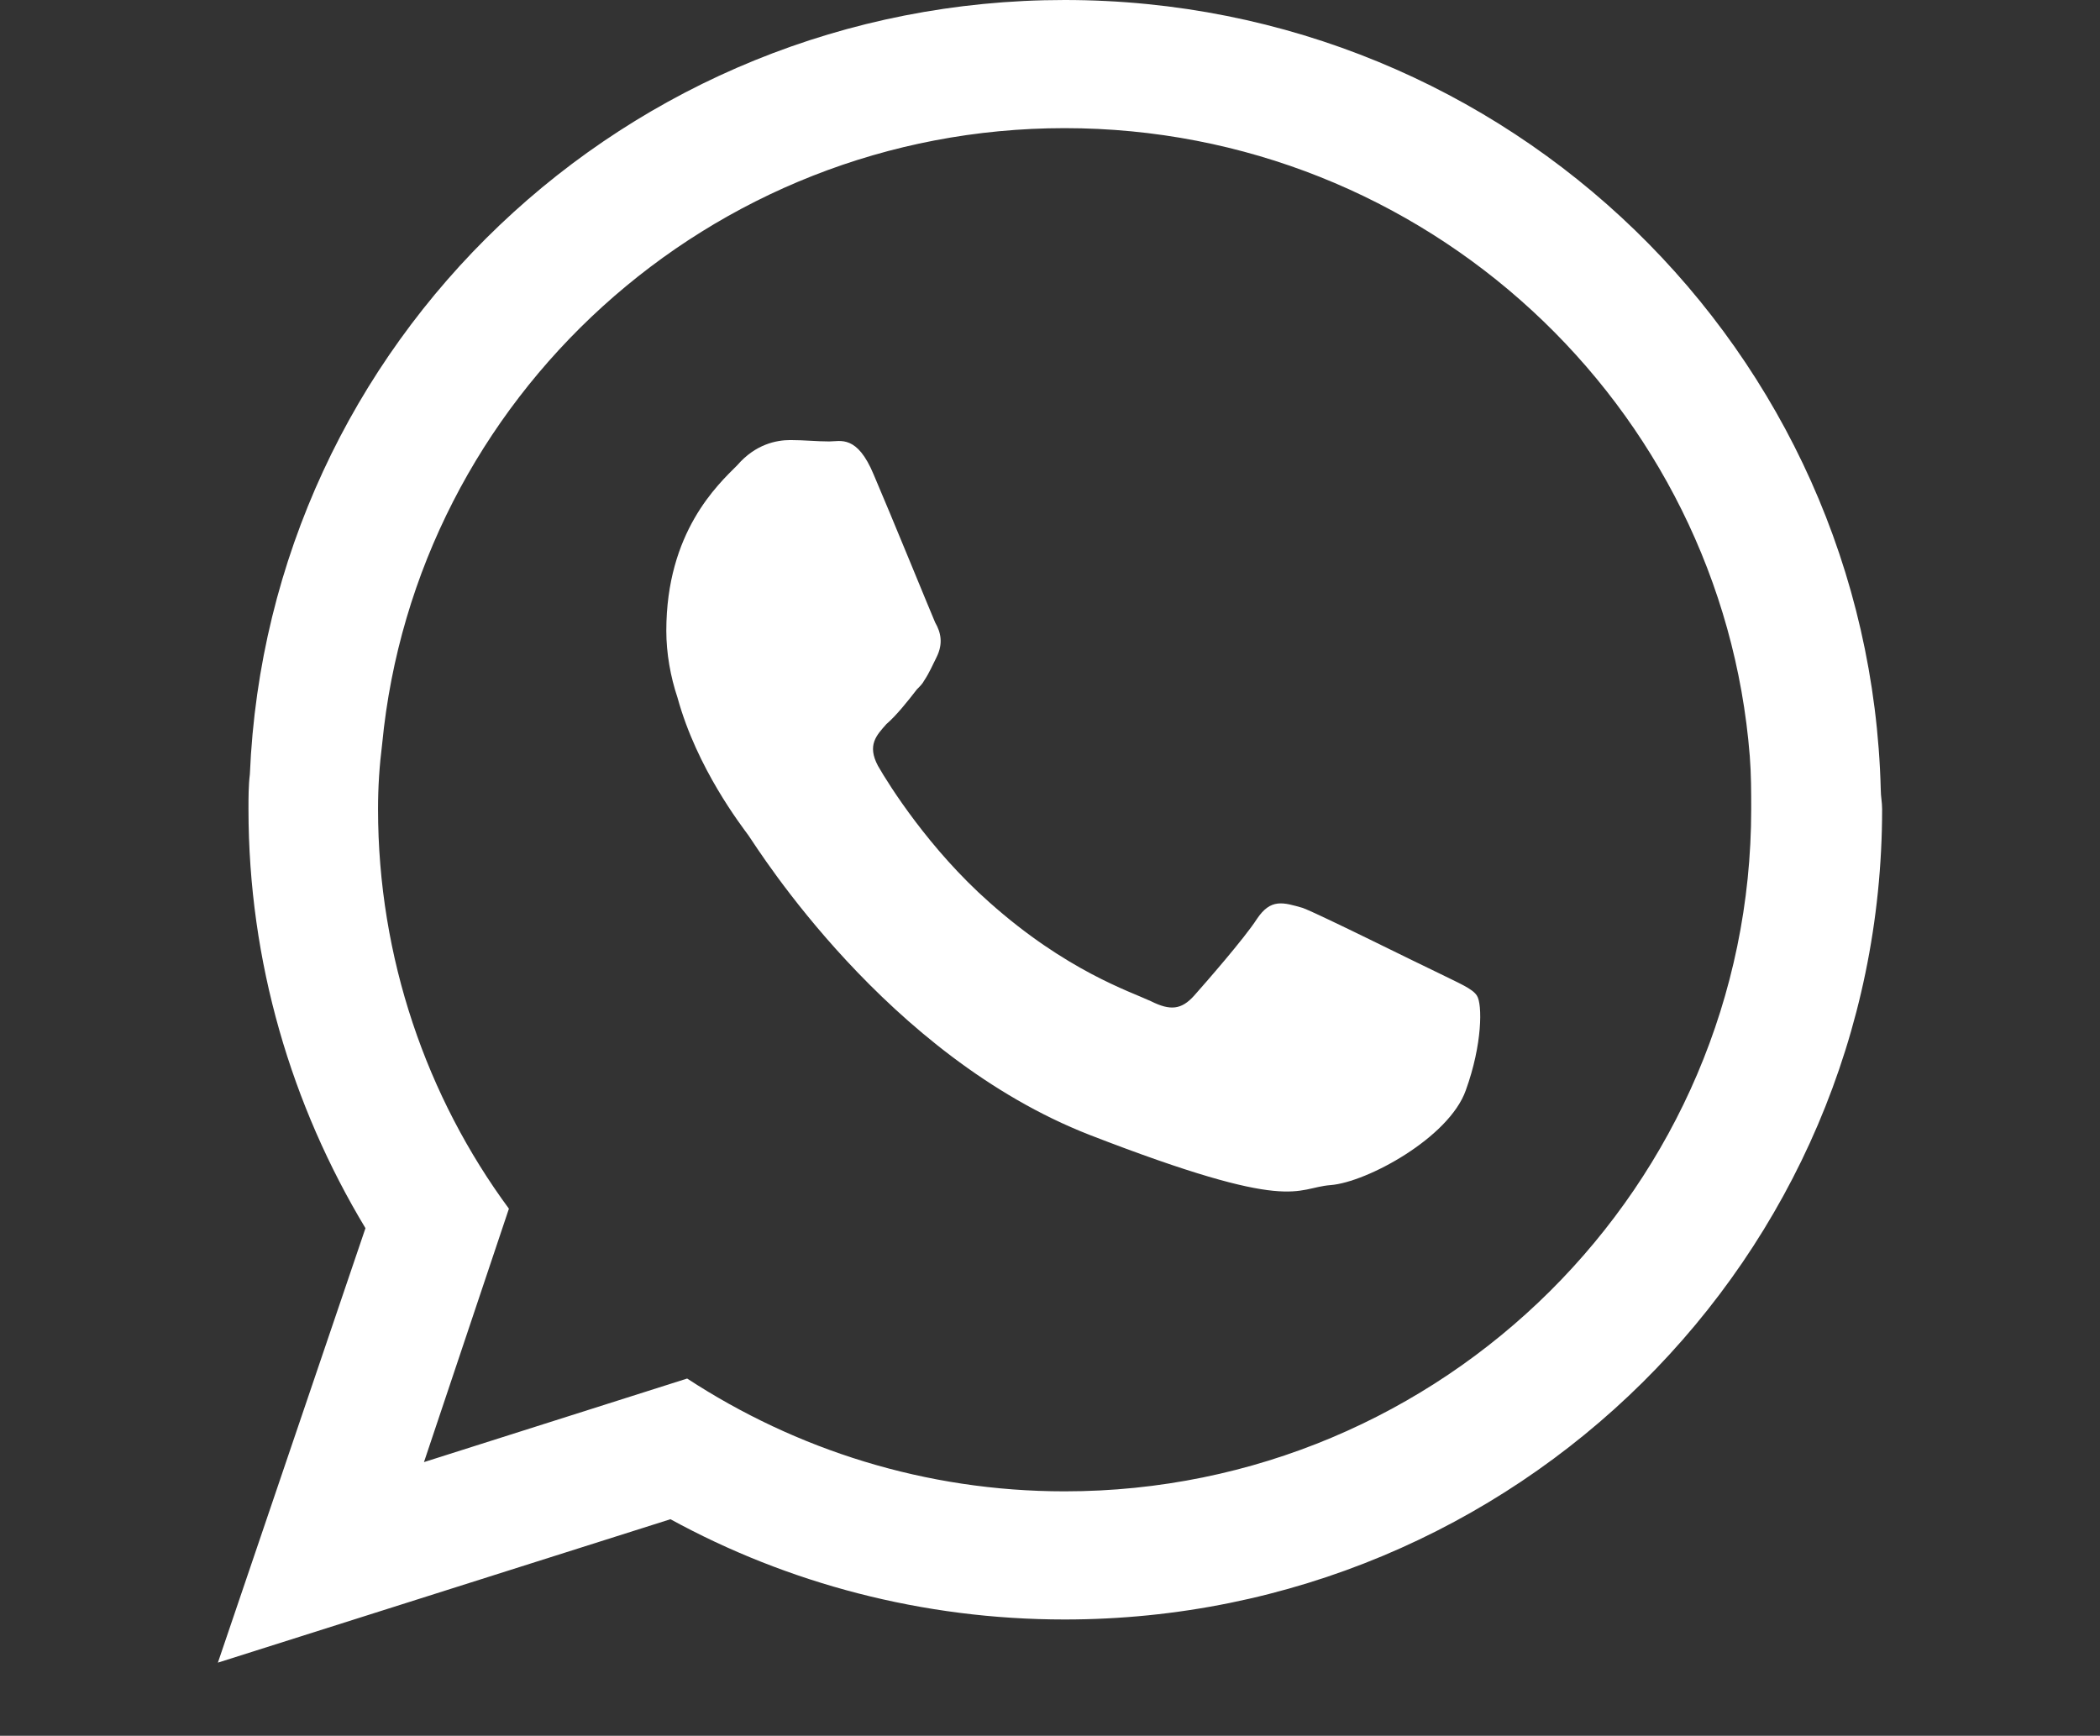
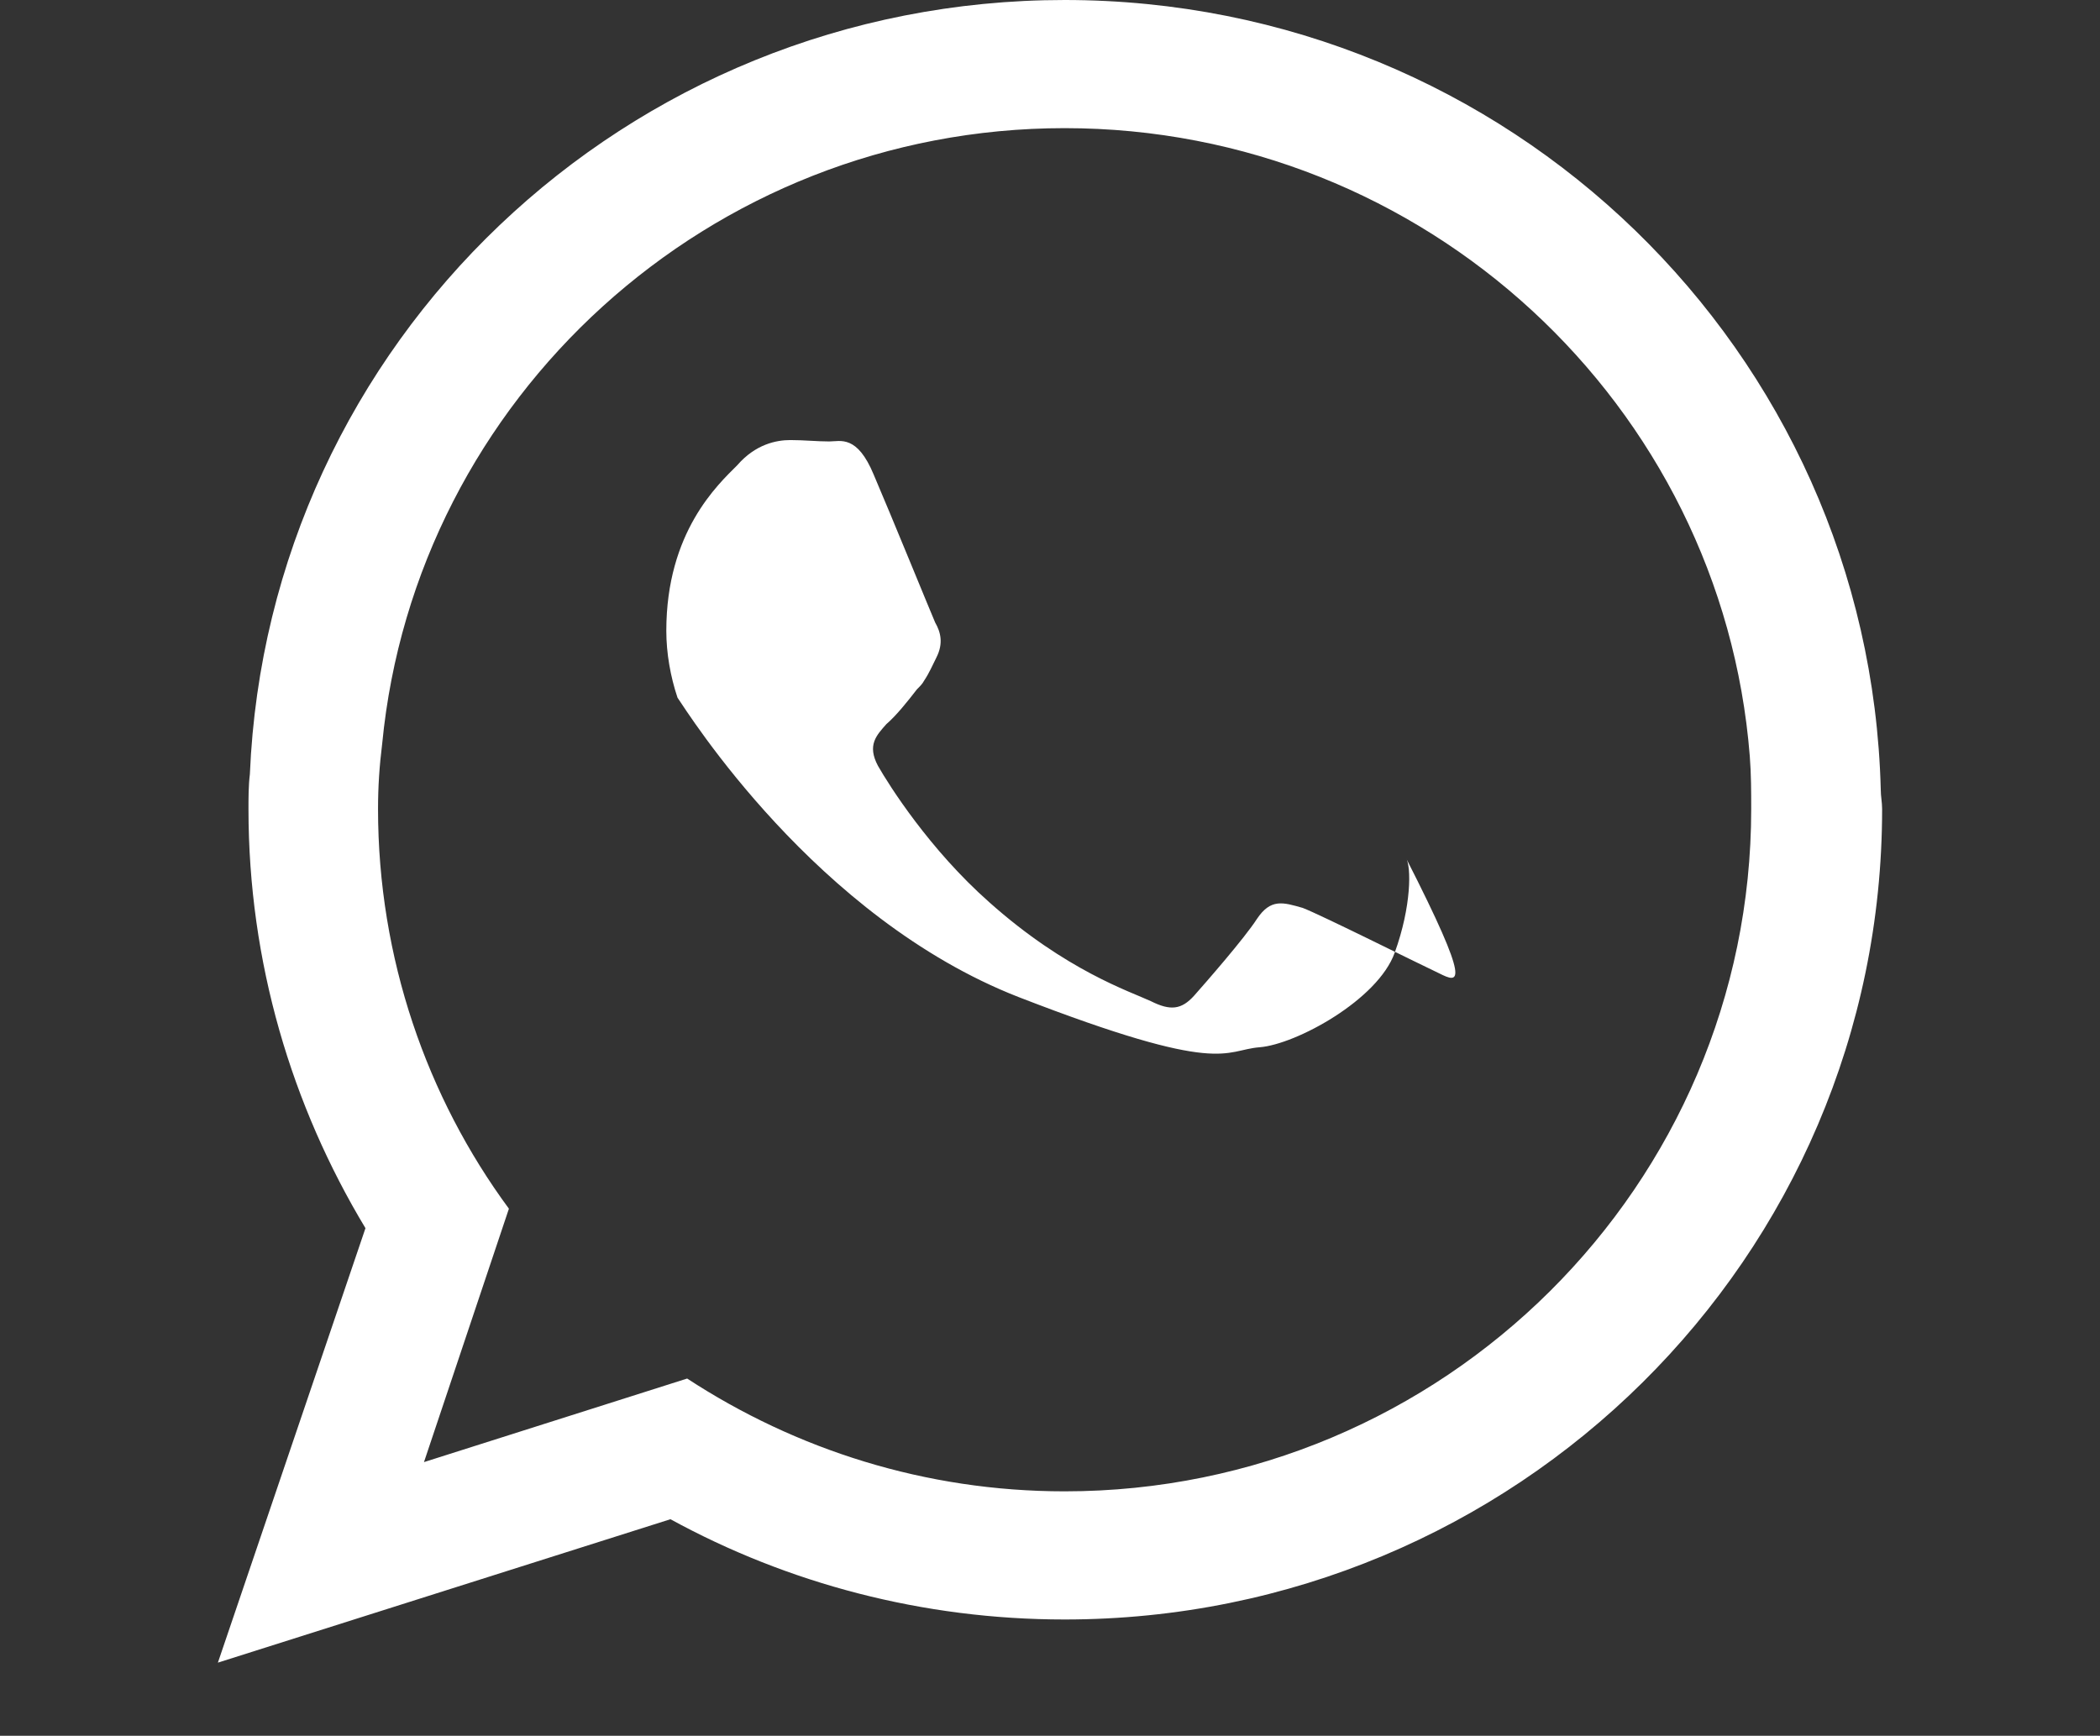
<svg xmlns="http://www.w3.org/2000/svg" version="1.1" id="Capa_1" x="0px" y="0px" width="65px" height="53.735px" viewBox="0 0 65 53.735" enable-background="new 0 0 65 53.735" xml:space="preserve">
  <rect x="0" y="0" width="65" height="53.735" fill="#333333" stroke="none" />
  <g>
-     <path fill-rule="evenodd" clip-rule="evenodd" fill="#FFFFFF" d="M32.953,46.168c-4.313,0-8.32-1.293-11.684-3.492l-8.146,2.587   l2.629-7.845c-2.542-3.449-4.051-7.76-4.051-12.372c0-0.689,0.043-1.336,0.129-2.027c1.035-10.69,10.129-19.052,21.123-19.052   c11.164,0,20.347,8.578,21.207,19.441c0.044,0.56,0.044,1.121,0.044,1.638C54.204,36.686,44.678,46.168,32.953,46.168   L32.953,46.168z M44.548,30.133c-0.646-0.303-3.663-1.811-4.224-2.026c-0.605-0.172-0.992-0.303-1.422,0.345   c-0.39,0.604-1.596,1.982-1.941,2.371c-0.389,0.432-0.732,0.475-1.336,0.172c-0.648-0.302-2.631-0.948-5-3.06   c-1.854-1.639-3.104-3.621-3.449-4.225c-0.346-0.647-0.044-0.949,0.259-1.293c0.302-0.259,0.647-0.69,0.947-1.078   c0.087-0.086,0.173-0.173,0.216-0.259c0.173-0.259,0.258-0.474,0.389-0.732c0.216-0.431,0.131-0.776-0.042-1.078   c-0.132-0.302-1.38-3.362-1.899-4.57c-0.516-1.25-1.033-1.034-1.379-1.034c-0.387,0-0.775-0.043-1.205-0.043   c-0.433,0-1.078,0.129-1.639,0.776c-0.604,0.604-2.199,2.069-2.199,5.13c0,0.69,0.129,1.422,0.347,2.069   c0.603,2.199,1.981,3.966,2.198,4.267c0.301,0.432,4.267,6.812,10.559,9.269c6.338,2.457,6.338,1.639,7.459,1.553   c1.121-0.088,3.664-1.467,4.182-2.932c0.517-1.423,0.517-2.674,0.345-2.932C45.582,30.606,45.152,30.434,44.548,30.133   L44.548,30.133z M58.214,24.442C57.867,10.864,46.703,0,32.953,0C19.375,0,8.296,10.605,7.734,23.968   c-0.043,0.346-0.043,0.732-0.043,1.078c0,4.741,1.336,9.181,3.621,12.975l-4.568,13.45l14.008-4.44   c3.622,1.983,7.803,3.104,12.201,3.104c13.966,0,25.303-11.208,25.303-25.088C58.256,24.83,58.214,24.657,58.214,24.442   L58.214,24.442z" />
+     <path fill-rule="evenodd" clip-rule="evenodd" fill="#FFFFFF" d="M32.953,46.168c-4.313,0-8.32-1.293-11.684-3.492l-8.146,2.587   l2.629-7.845c-2.542-3.449-4.051-7.76-4.051-12.372c0-0.689,0.043-1.336,0.129-2.027c1.035-10.69,10.129-19.052,21.123-19.052   c11.164,0,20.347,8.578,21.207,19.441c0.044,0.56,0.044,1.121,0.044,1.638C54.204,36.686,44.678,46.168,32.953,46.168   L32.953,46.168z M44.548,30.133c-0.646-0.303-3.663-1.811-4.224-2.026c-0.605-0.172-0.992-0.303-1.422,0.345   c-0.39,0.604-1.596,1.982-1.941,2.371c-0.389,0.432-0.732,0.475-1.336,0.172c-0.648-0.302-2.631-0.948-5-3.06   c-1.854-1.639-3.104-3.621-3.449-4.225c-0.346-0.647-0.044-0.949,0.259-1.293c0.302-0.259,0.647-0.69,0.947-1.078   c0.087-0.086,0.173-0.173,0.216-0.259c0.173-0.259,0.258-0.474,0.389-0.732c0.216-0.431,0.131-0.776-0.042-1.078   c-0.132-0.302-1.38-3.362-1.899-4.57c-0.516-1.25-1.033-1.034-1.379-1.034c-0.387,0-0.775-0.043-1.205-0.043   c-0.433,0-1.078,0.129-1.639,0.776c-0.604,0.604-2.199,2.069-2.199,5.13c0,0.69,0.129,1.422,0.347,2.069   c0.301,0.432,4.267,6.812,10.559,9.269c6.338,2.457,6.338,1.639,7.459,1.553   c1.121-0.088,3.664-1.467,4.182-2.932c0.517-1.423,0.517-2.674,0.345-2.932C45.582,30.606,45.152,30.434,44.548,30.133   L44.548,30.133z M58.214,24.442C57.867,10.864,46.703,0,32.953,0C19.375,0,8.296,10.605,7.734,23.968   c-0.043,0.346-0.043,0.732-0.043,1.078c0,4.741,1.336,9.181,3.621,12.975l-4.568,13.45l14.008-4.44   c3.622,1.983,7.803,3.104,12.201,3.104c13.966,0,25.303-11.208,25.303-25.088C58.256,24.83,58.214,24.657,58.214,24.442   L58.214,24.442z" />
  </g>
</svg>